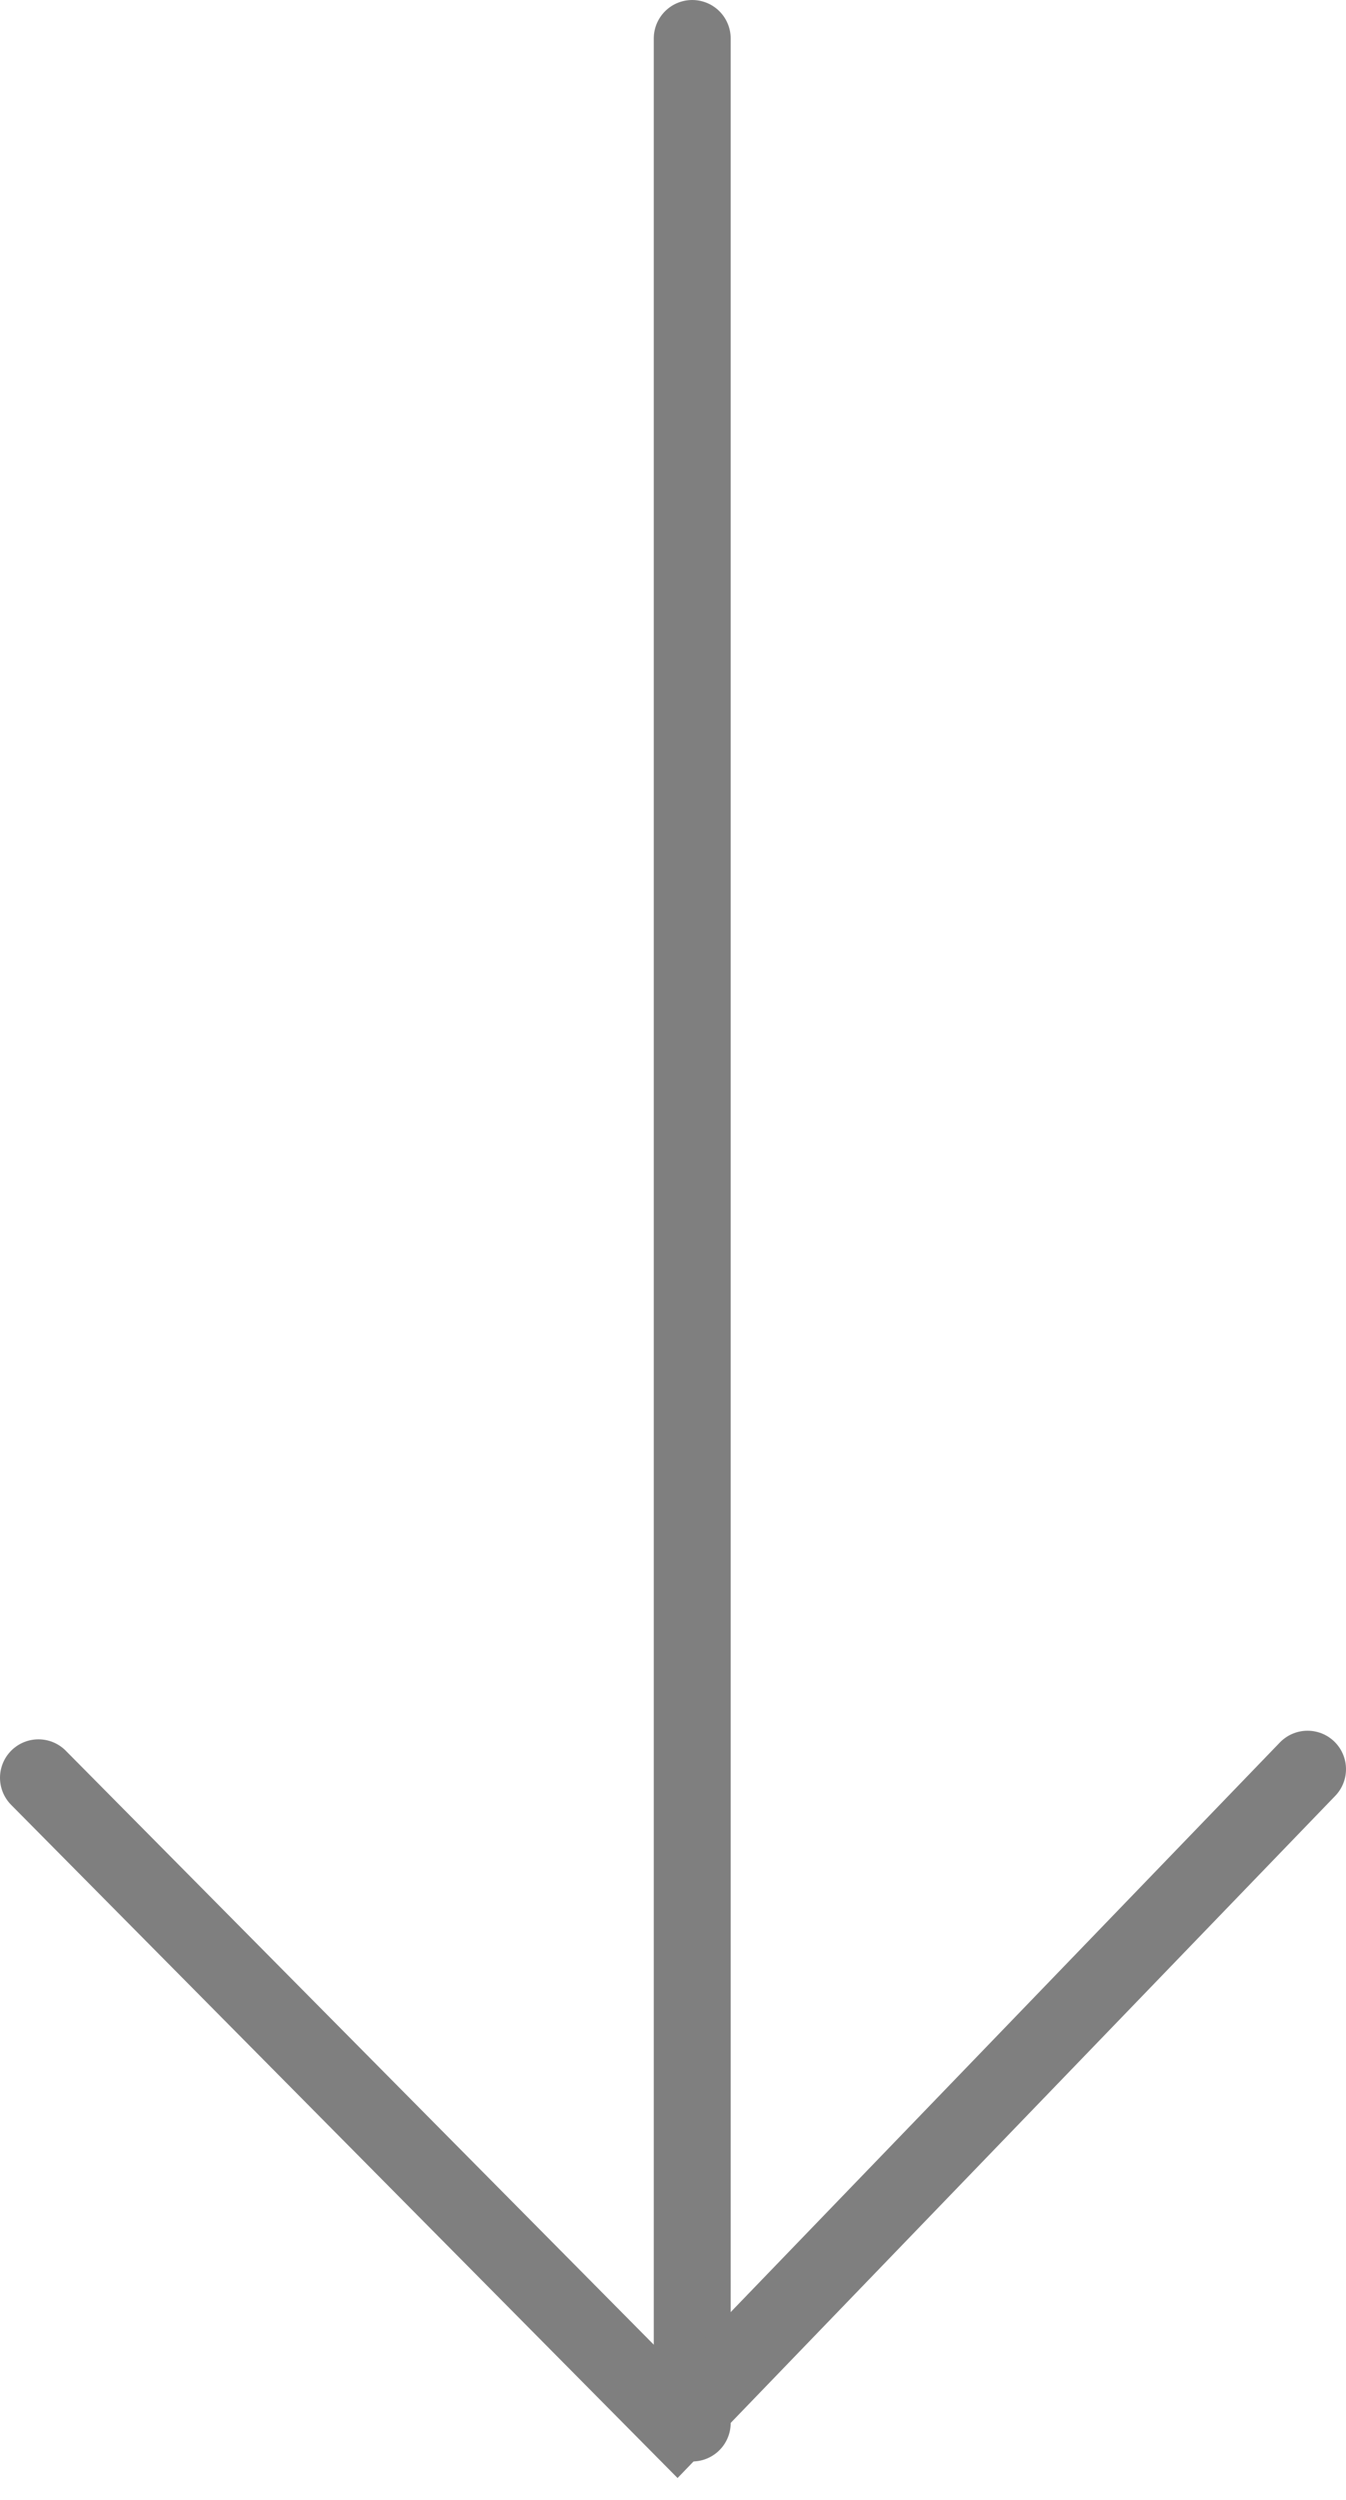
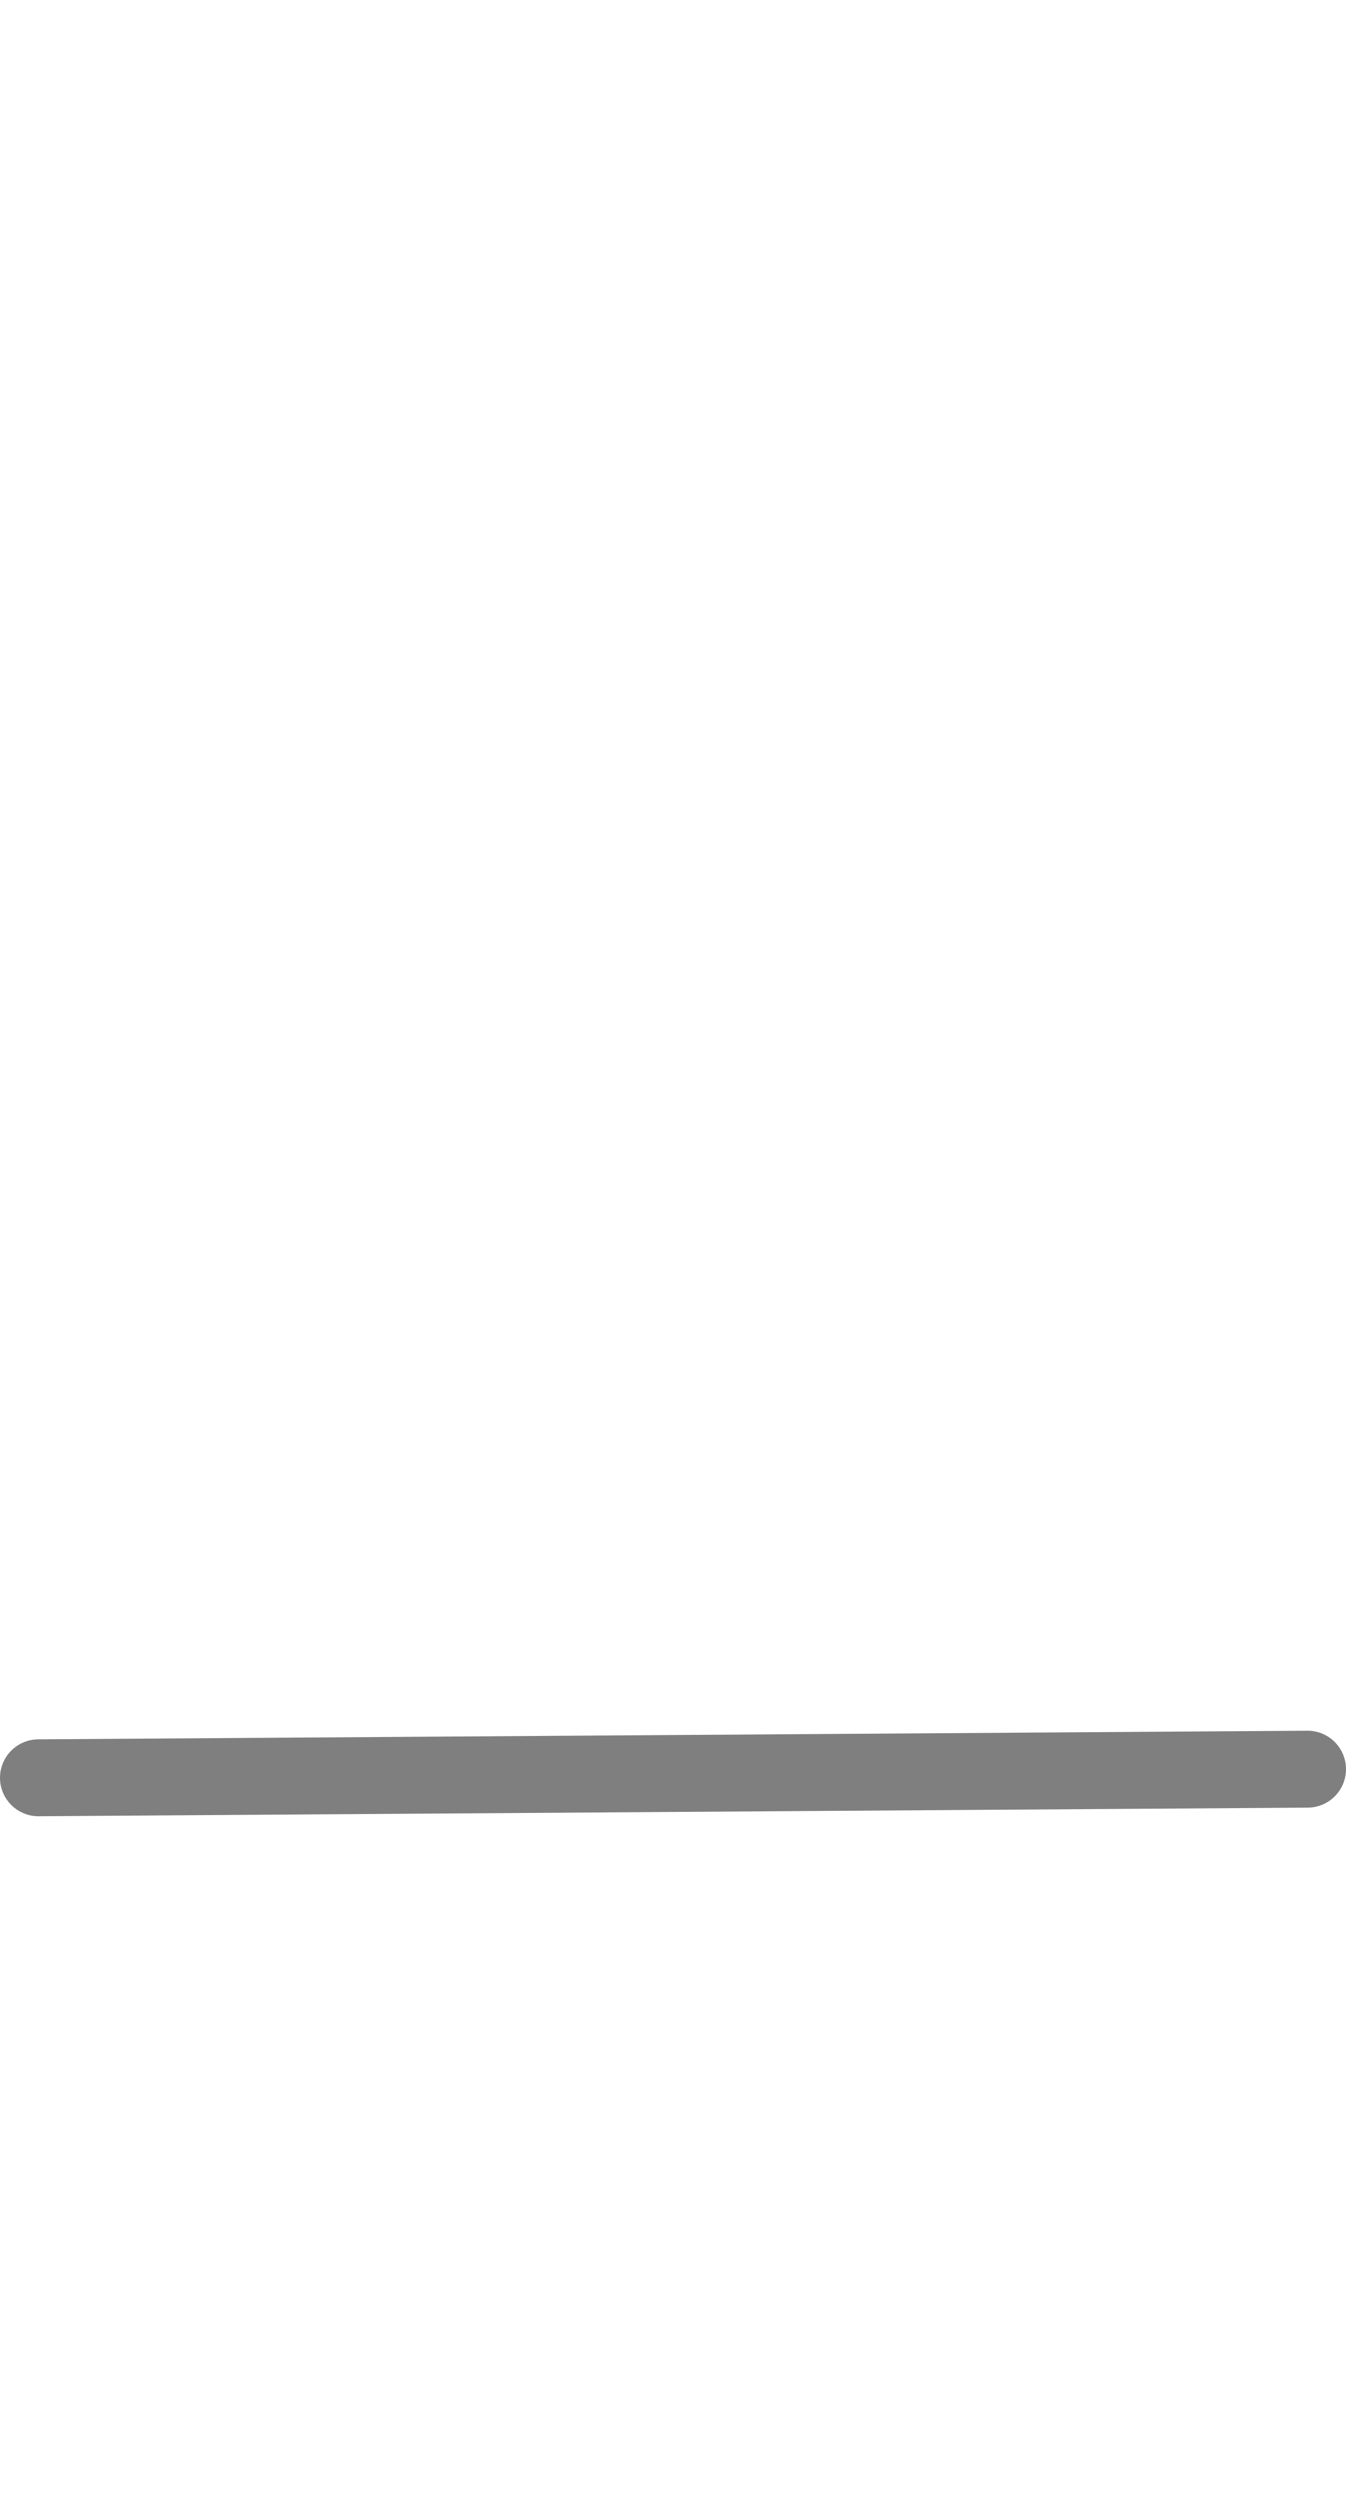
<svg xmlns="http://www.w3.org/2000/svg" width="35" height="65" viewBox="0 0 35 65" fill="none">
-   <path d="M18 1L18 63" stroke="#7F7F7F" stroke-width="2" stroke-miterlimit="10" stroke-linecap="round" />
-   <path d="M34 46L17.609 63L1 46.224" stroke="#7F7F7F" stroke-width="2" stroke-miterlimit="10" stroke-linecap="round" />
+   <path d="M34 46L1 46.224" stroke="#7F7F7F" stroke-width="2" stroke-miterlimit="10" stroke-linecap="round" />
</svg>